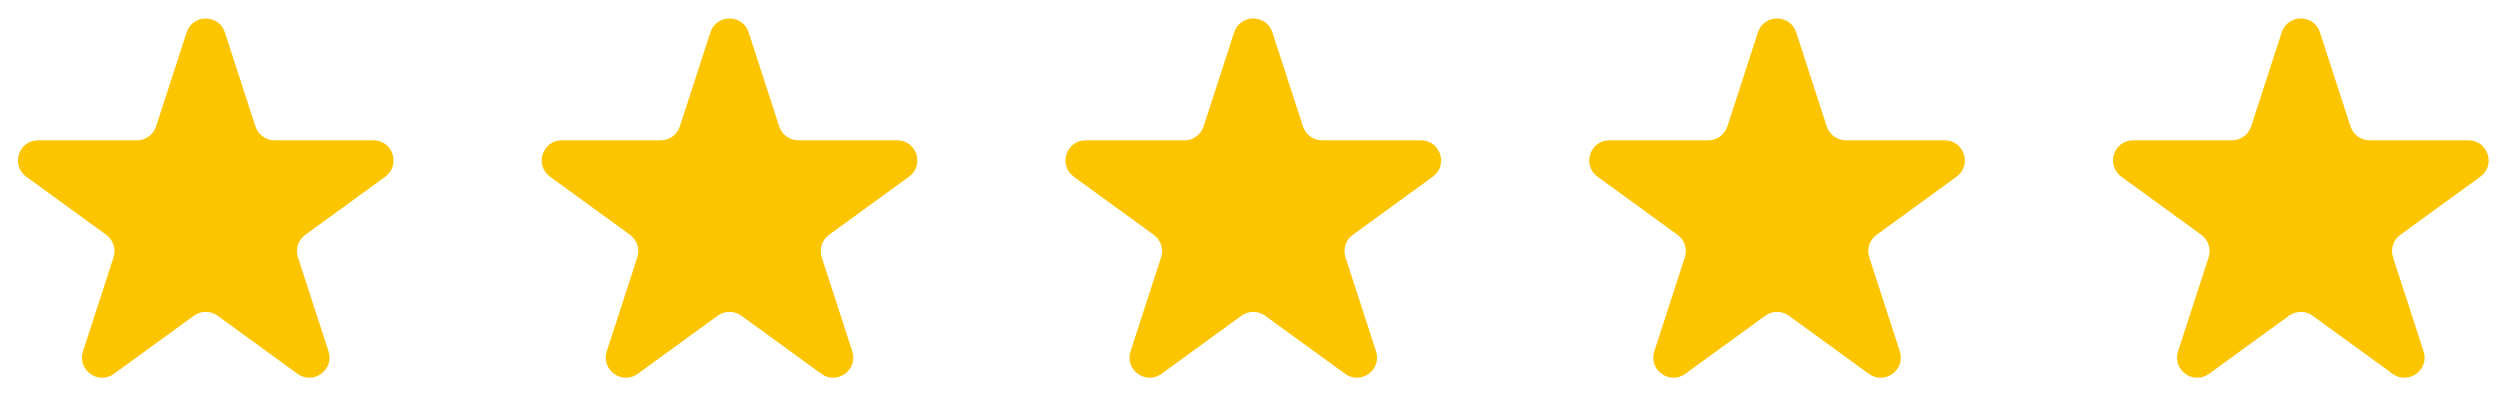
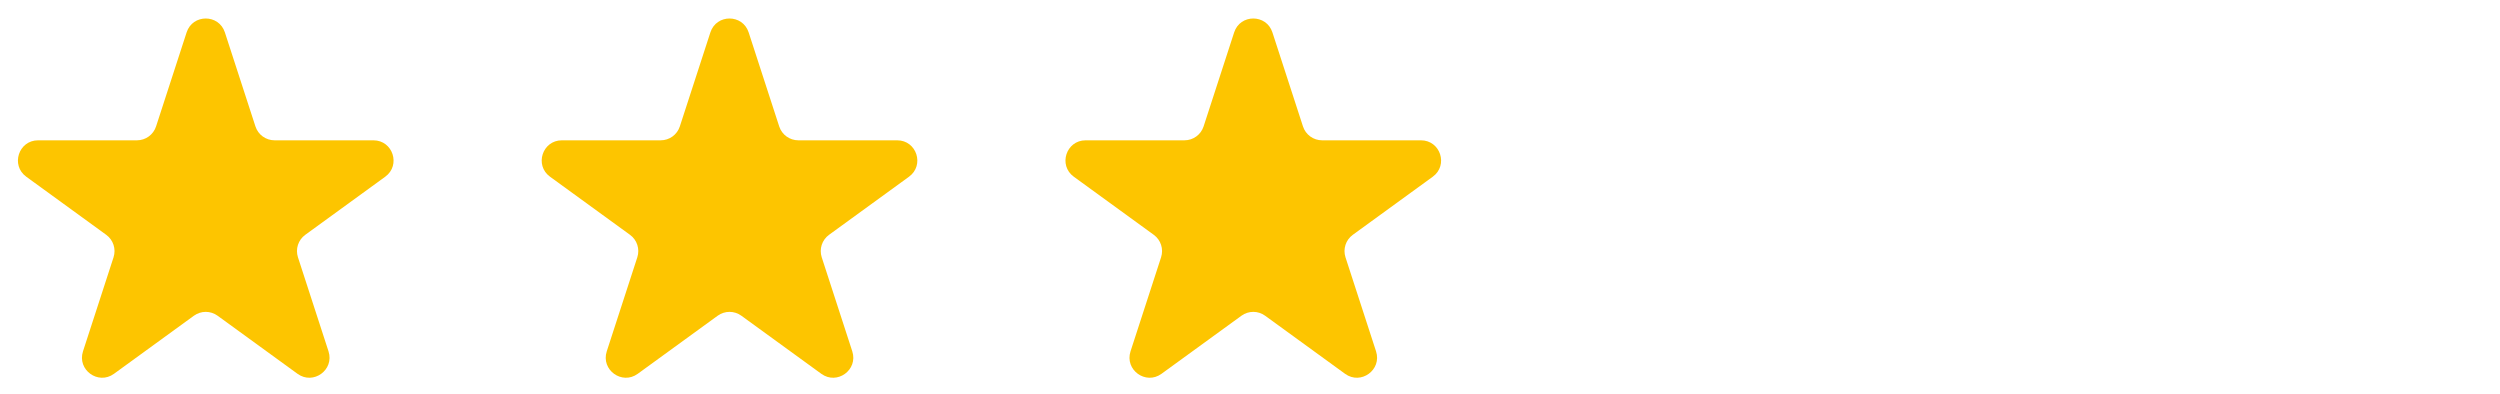
<svg xmlns="http://www.w3.org/2000/svg" width="260" height="41" viewBox="0 0 260 41" fill="none">
  <g clip-path="url(#clip0_838_19219)">
    <g clip-path="url(#clip1_838_19219)">
      <g clip-path="url(#clip2_838_19219)">
        <path fill-rule="evenodd" clip-rule="evenodd" d="M23.388 3.369C22.761 1.442 20.035 1.442 19.408 3.369L16.231 13.147C15.951 14.009 15.148 14.593 14.242 14.593H3.96C1.934 14.593 1.091 17.186 2.731 18.378L11.048 24.421C11.781 24.953 12.088 25.898 11.808 26.76L8.631 36.538C8.005 38.465 10.211 40.068 11.851 38.877L20.168 32.834C20.901 32.301 21.894 32.301 22.628 32.834L30.945 38.877C32.585 40.068 34.791 38.465 34.165 36.538L30.988 26.76C30.707 25.898 31.014 24.953 31.748 24.421L40.065 18.378C41.705 17.186 40.862 14.593 38.836 14.593H28.554C27.648 14.593 26.845 14.009 26.565 13.147L23.388 3.369Z" fill="#FDC500" />
      </g>
    </g>
  </g>
  <g clip-path="url(#clip3_838_19219)">
    <g clip-path="url(#clip4_838_19219)">
      <g clip-path="url(#clip5_838_19219)">
        <path fill-rule="evenodd" clip-rule="evenodd" d="M77.86 3.369C77.233 1.442 74.507 1.442 73.88 3.369L70.703 13.147C70.423 14.009 69.62 14.593 68.714 14.593H58.432C56.406 14.593 55.563 17.186 57.203 18.378L65.52 24.421C66.254 24.953 66.561 25.898 66.28 26.76L63.103 36.538C62.477 38.465 64.683 40.068 66.323 38.877L74.64 32.834C75.374 32.301 76.367 32.301 77.1 32.834L85.418 38.877C87.057 40.068 89.263 38.465 88.637 36.538L85.46 26.76C85.18 25.898 85.487 24.953 86.22 24.421L94.537 18.378C96.177 17.186 95.335 14.593 93.308 14.593H83.026C82.12 14.593 81.317 14.009 81.037 13.147L77.86 3.369Z" fill="#FDC500" />
      </g>
    </g>
  </g>
  <g clip-path="url(#clip6_838_19219)">
    <g clip-path="url(#clip7_838_19219)">
      <g clip-path="url(#clip8_838_19219)">
        <path fill-rule="evenodd" clip-rule="evenodd" d="M132.331 3.369C131.705 1.442 128.978 1.442 128.352 3.369L125.175 13.147C124.895 14.009 124.092 14.593 123.185 14.593H112.904C110.878 14.593 110.035 17.186 111.675 18.378L119.992 24.421C120.725 24.953 121.032 25.898 120.752 26.76L117.575 36.538C116.949 38.465 119.155 40.068 120.794 38.877L129.112 32.834C129.845 32.301 130.838 32.301 131.571 32.834L139.889 38.877C141.529 40.068 143.735 38.465 143.109 36.538L139.931 26.76C139.651 25.898 139.958 24.953 140.692 24.421L149.009 18.378C150.649 17.186 149.806 14.593 147.779 14.593H137.498C136.592 14.593 135.789 14.009 135.509 13.147L132.331 3.369Z" fill="#FDC500" />
      </g>
    </g>
  </g>
  <g clip-path="url(#clip9_838_19219)">
    <g clip-path="url(#clip10_838_19219)">
      <g clip-path="url(#clip11_838_19219)">
-         <path fill-rule="evenodd" clip-rule="evenodd" d="M186.804 3.369C186.177 1.442 183.451 1.442 182.824 3.369L179.647 13.147C179.367 14.009 178.564 14.593 177.658 14.593H167.376C165.35 14.593 164.507 17.186 166.147 18.378L174.464 24.421C175.198 24.953 175.504 25.898 175.224 26.76L172.047 36.538C171.421 38.465 173.627 40.068 175.267 38.877L183.584 32.834C184.318 32.301 185.31 32.301 186.044 32.834L194.361 38.877C196.001 40.068 198.207 38.465 197.581 36.538L194.404 26.76C194.123 25.898 194.43 24.953 195.164 24.421L203.481 18.378C205.121 17.186 204.278 14.593 202.252 14.593H191.97C191.064 14.593 190.261 14.009 189.981 13.147L186.804 3.369Z" fill="#FDC500" />
+         <path fill-rule="evenodd" clip-rule="evenodd" d="M186.804 3.369C186.177 1.442 183.451 1.442 182.824 3.369L179.647 13.147C179.367 14.009 178.564 14.593 177.658 14.593H167.376C165.35 14.593 164.507 17.186 166.147 18.378L174.464 24.421C175.198 24.953 175.504 25.898 175.224 26.76L172.047 36.538C171.421 38.465 173.627 40.068 175.267 38.877L183.584 32.834C184.318 32.301 185.31 32.301 186.044 32.834L194.361 38.877C196.001 40.068 198.207 38.465 197.581 36.538L194.404 26.76C194.123 25.898 194.43 24.953 195.164 24.421L203.481 18.378H191.97C191.064 14.593 190.261 14.009 189.981 13.147L186.804 3.369Z" fill="#FDC500" />
      </g>
    </g>
  </g>
  <g clip-path="url(#clip12_838_19219)">
    <g clip-path="url(#clip13_838_19219)">
      <g clip-path="url(#clip14_838_19219)">
        <path fill-rule="evenodd" clip-rule="evenodd" d="M241.275 3.369C240.649 1.442 237.922 1.442 237.296 3.369L234.119 13.147C233.839 14.009 233.036 14.593 232.129 14.593H221.848C219.821 14.593 218.979 17.186 220.618 18.378L228.936 24.421C229.669 24.953 229.976 25.898 229.696 26.76L226.519 36.538C225.893 38.465 228.099 40.068 229.738 38.877L238.056 32.834C238.789 32.301 239.782 32.301 240.515 32.834L248.833 38.877C250.473 40.068 252.679 38.465 252.052 36.538L248.875 26.76C248.595 25.898 248.902 24.953 249.635 24.421L257.953 18.378C259.592 17.186 258.75 14.593 256.723 14.593H246.442C245.536 14.593 244.733 14.009 244.452 13.147L241.275 3.369Z" fill="#FDC500" />
      </g>
    </g>
  </g>
  <defs>
    <clipPath id="clip0_838_19219">
      <rect width="40.854" height="40.854" fill="white" transform="translate(0.95)" />
    </clipPath>
    <clipPath id="clip1_838_19219">
      <rect width="40.854" height="40.854" fill="white" transform="translate(0.95)" />
    </clipPath>
    <clipPath id="clip2_838_19219">
      <rect width="39.75" height="40.854" fill="white" transform="translate(1.502)" />
    </clipPath>
    <clipPath id="clip3_838_19219">
      <rect width="40.854" height="40.854" fill="white" transform="translate(55.422)" />
    </clipPath>
    <clipPath id="clip4_838_19219">
      <rect width="40.854" height="40.854" fill="white" transform="translate(55.422)" />
    </clipPath>
    <clipPath id="clip5_838_19219">
      <rect width="39.75" height="40.854" fill="white" transform="translate(55.974)" />
    </clipPath>
    <clipPath id="clip6_838_19219">
      <rect width="40.854" height="40.854" fill="white" transform="translate(109.894)" />
    </clipPath>
    <clipPath id="clip7_838_19219">
      <rect width="40.854" height="40.854" fill="white" transform="translate(109.894)" />
    </clipPath>
    <clipPath id="clip8_838_19219">
      <rect width="39.75" height="40.854" fill="white" transform="translate(110.446)" />
    </clipPath>
    <clipPath id="clip9_838_19219">
      <rect width="40.854" height="40.854" fill="white" transform="translate(164.366)" />
    </clipPath>
    <clipPath id="clip10_838_19219">
-       <rect width="40.854" height="40.854" fill="white" transform="translate(164.366)" />
-     </clipPath>
+       </clipPath>
    <clipPath id="clip11_838_19219">
      <rect width="39.75" height="40.854" fill="white" transform="translate(164.918)" />
    </clipPath>
    <clipPath id="clip12_838_19219">
-       <rect width="40.854" height="40.854" fill="white" transform="translate(218.838)" />
-     </clipPath>
+       </clipPath>
    <clipPath id="clip13_838_19219">
      <rect width="40.854" height="40.854" fill="white" transform="translate(218.838)" />
    </clipPath>
    <clipPath id="clip14_838_19219">
-       <rect width="39.75" height="40.854" fill="white" transform="translate(219.39)" />
-     </clipPath>
+       </clipPath>
  </defs>
</svg>